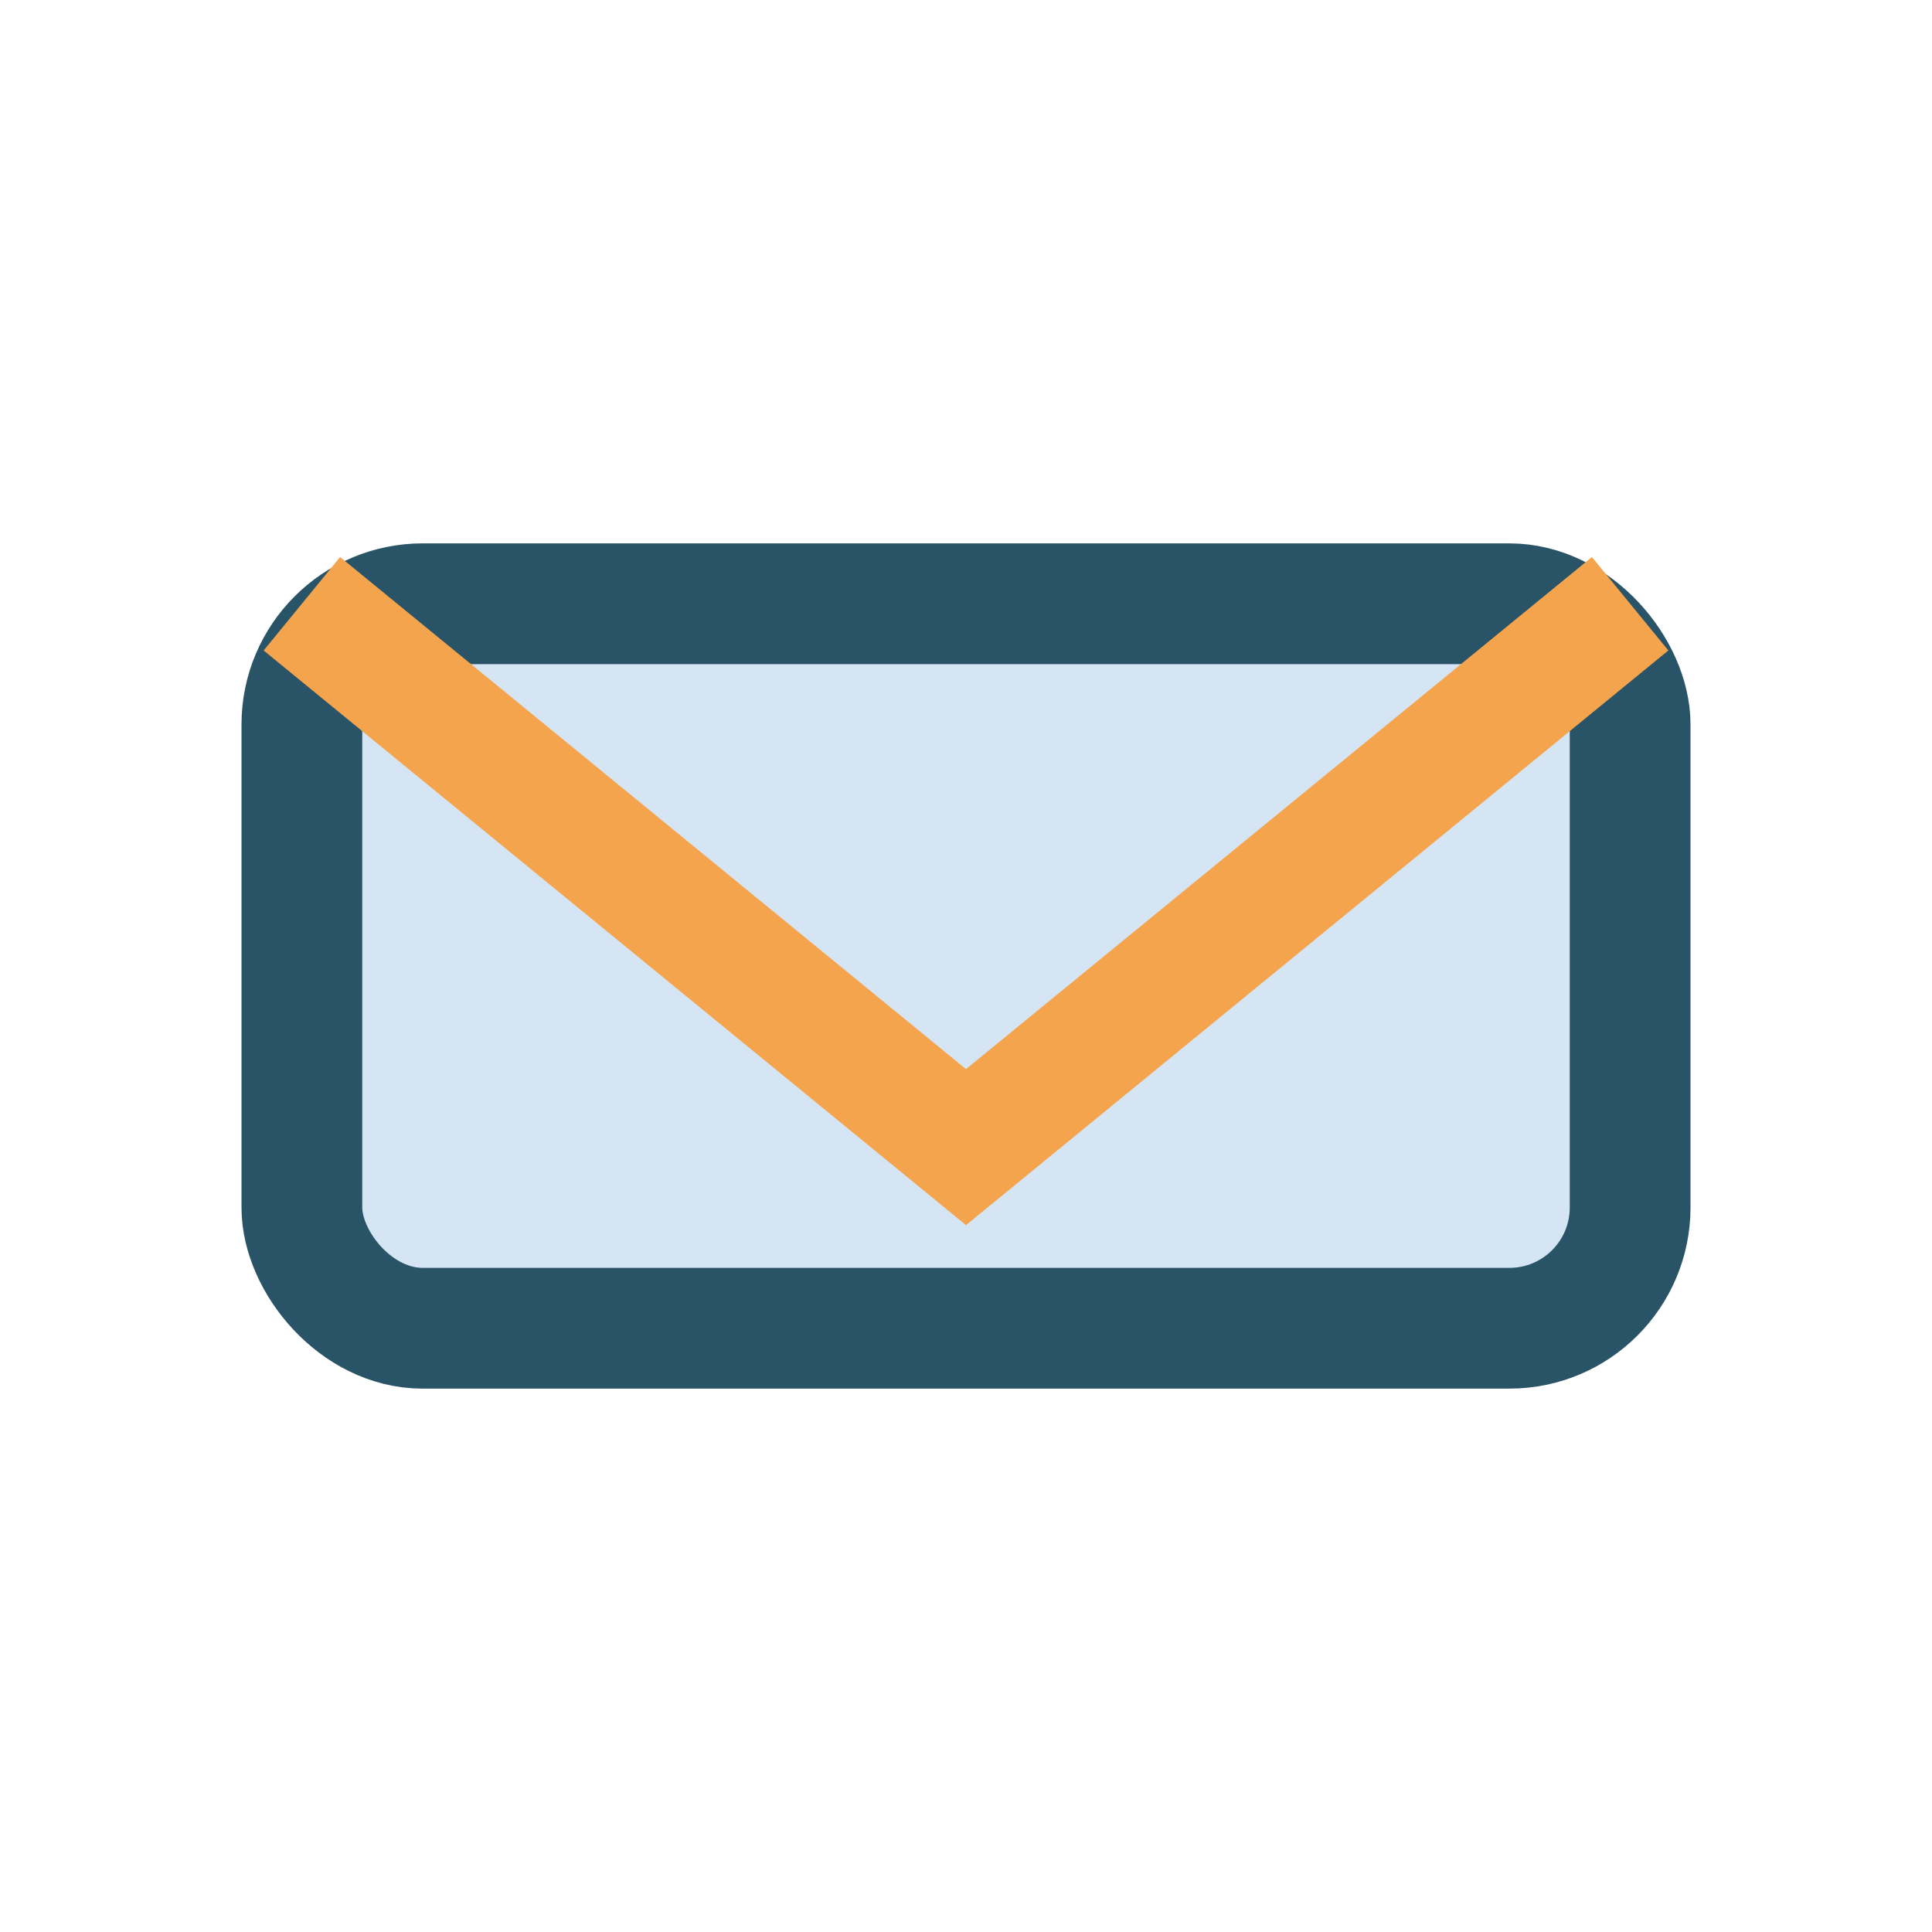
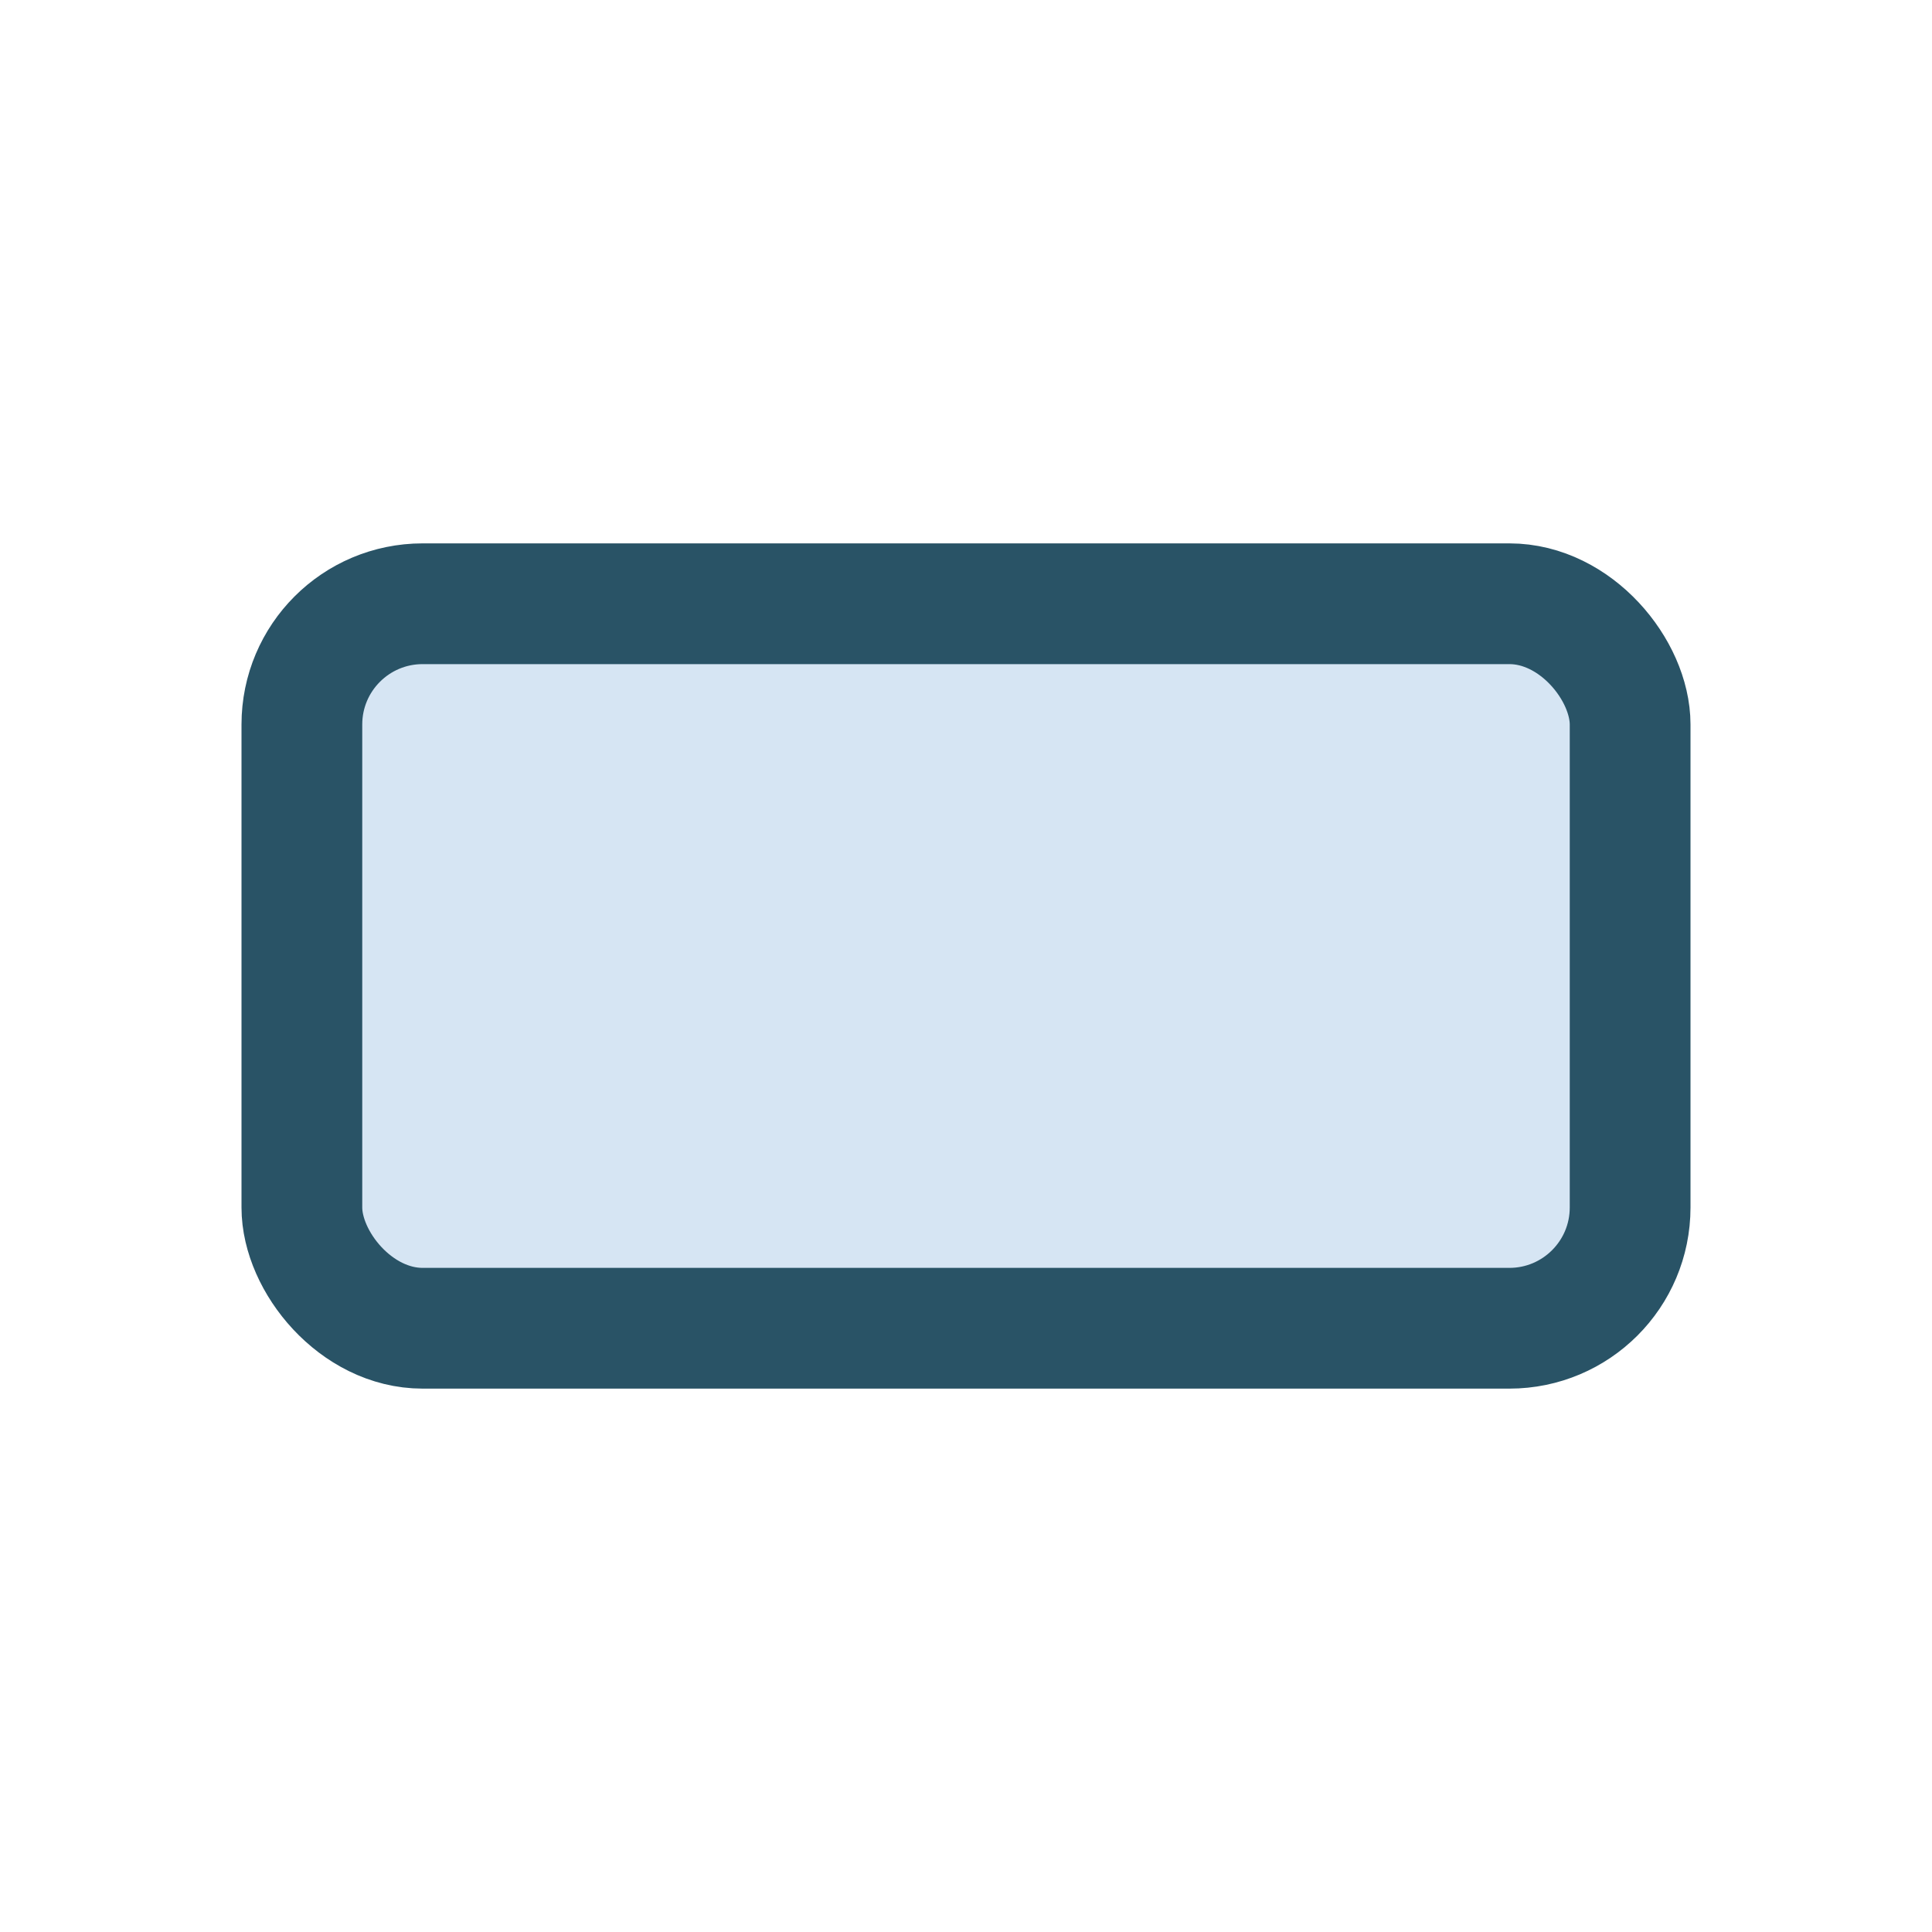
<svg xmlns="http://www.w3.org/2000/svg" width="32" height="32" viewBox="0 0 32 32">
  <rect x="5" y="10" width="22" height="12" rx="2" fill="#D6E5F3" stroke="#295366" stroke-width="2" />
-   <path d="M5 10l11 9 11-9" fill="none" stroke="#F5A44E" stroke-width="2" />
</svg>